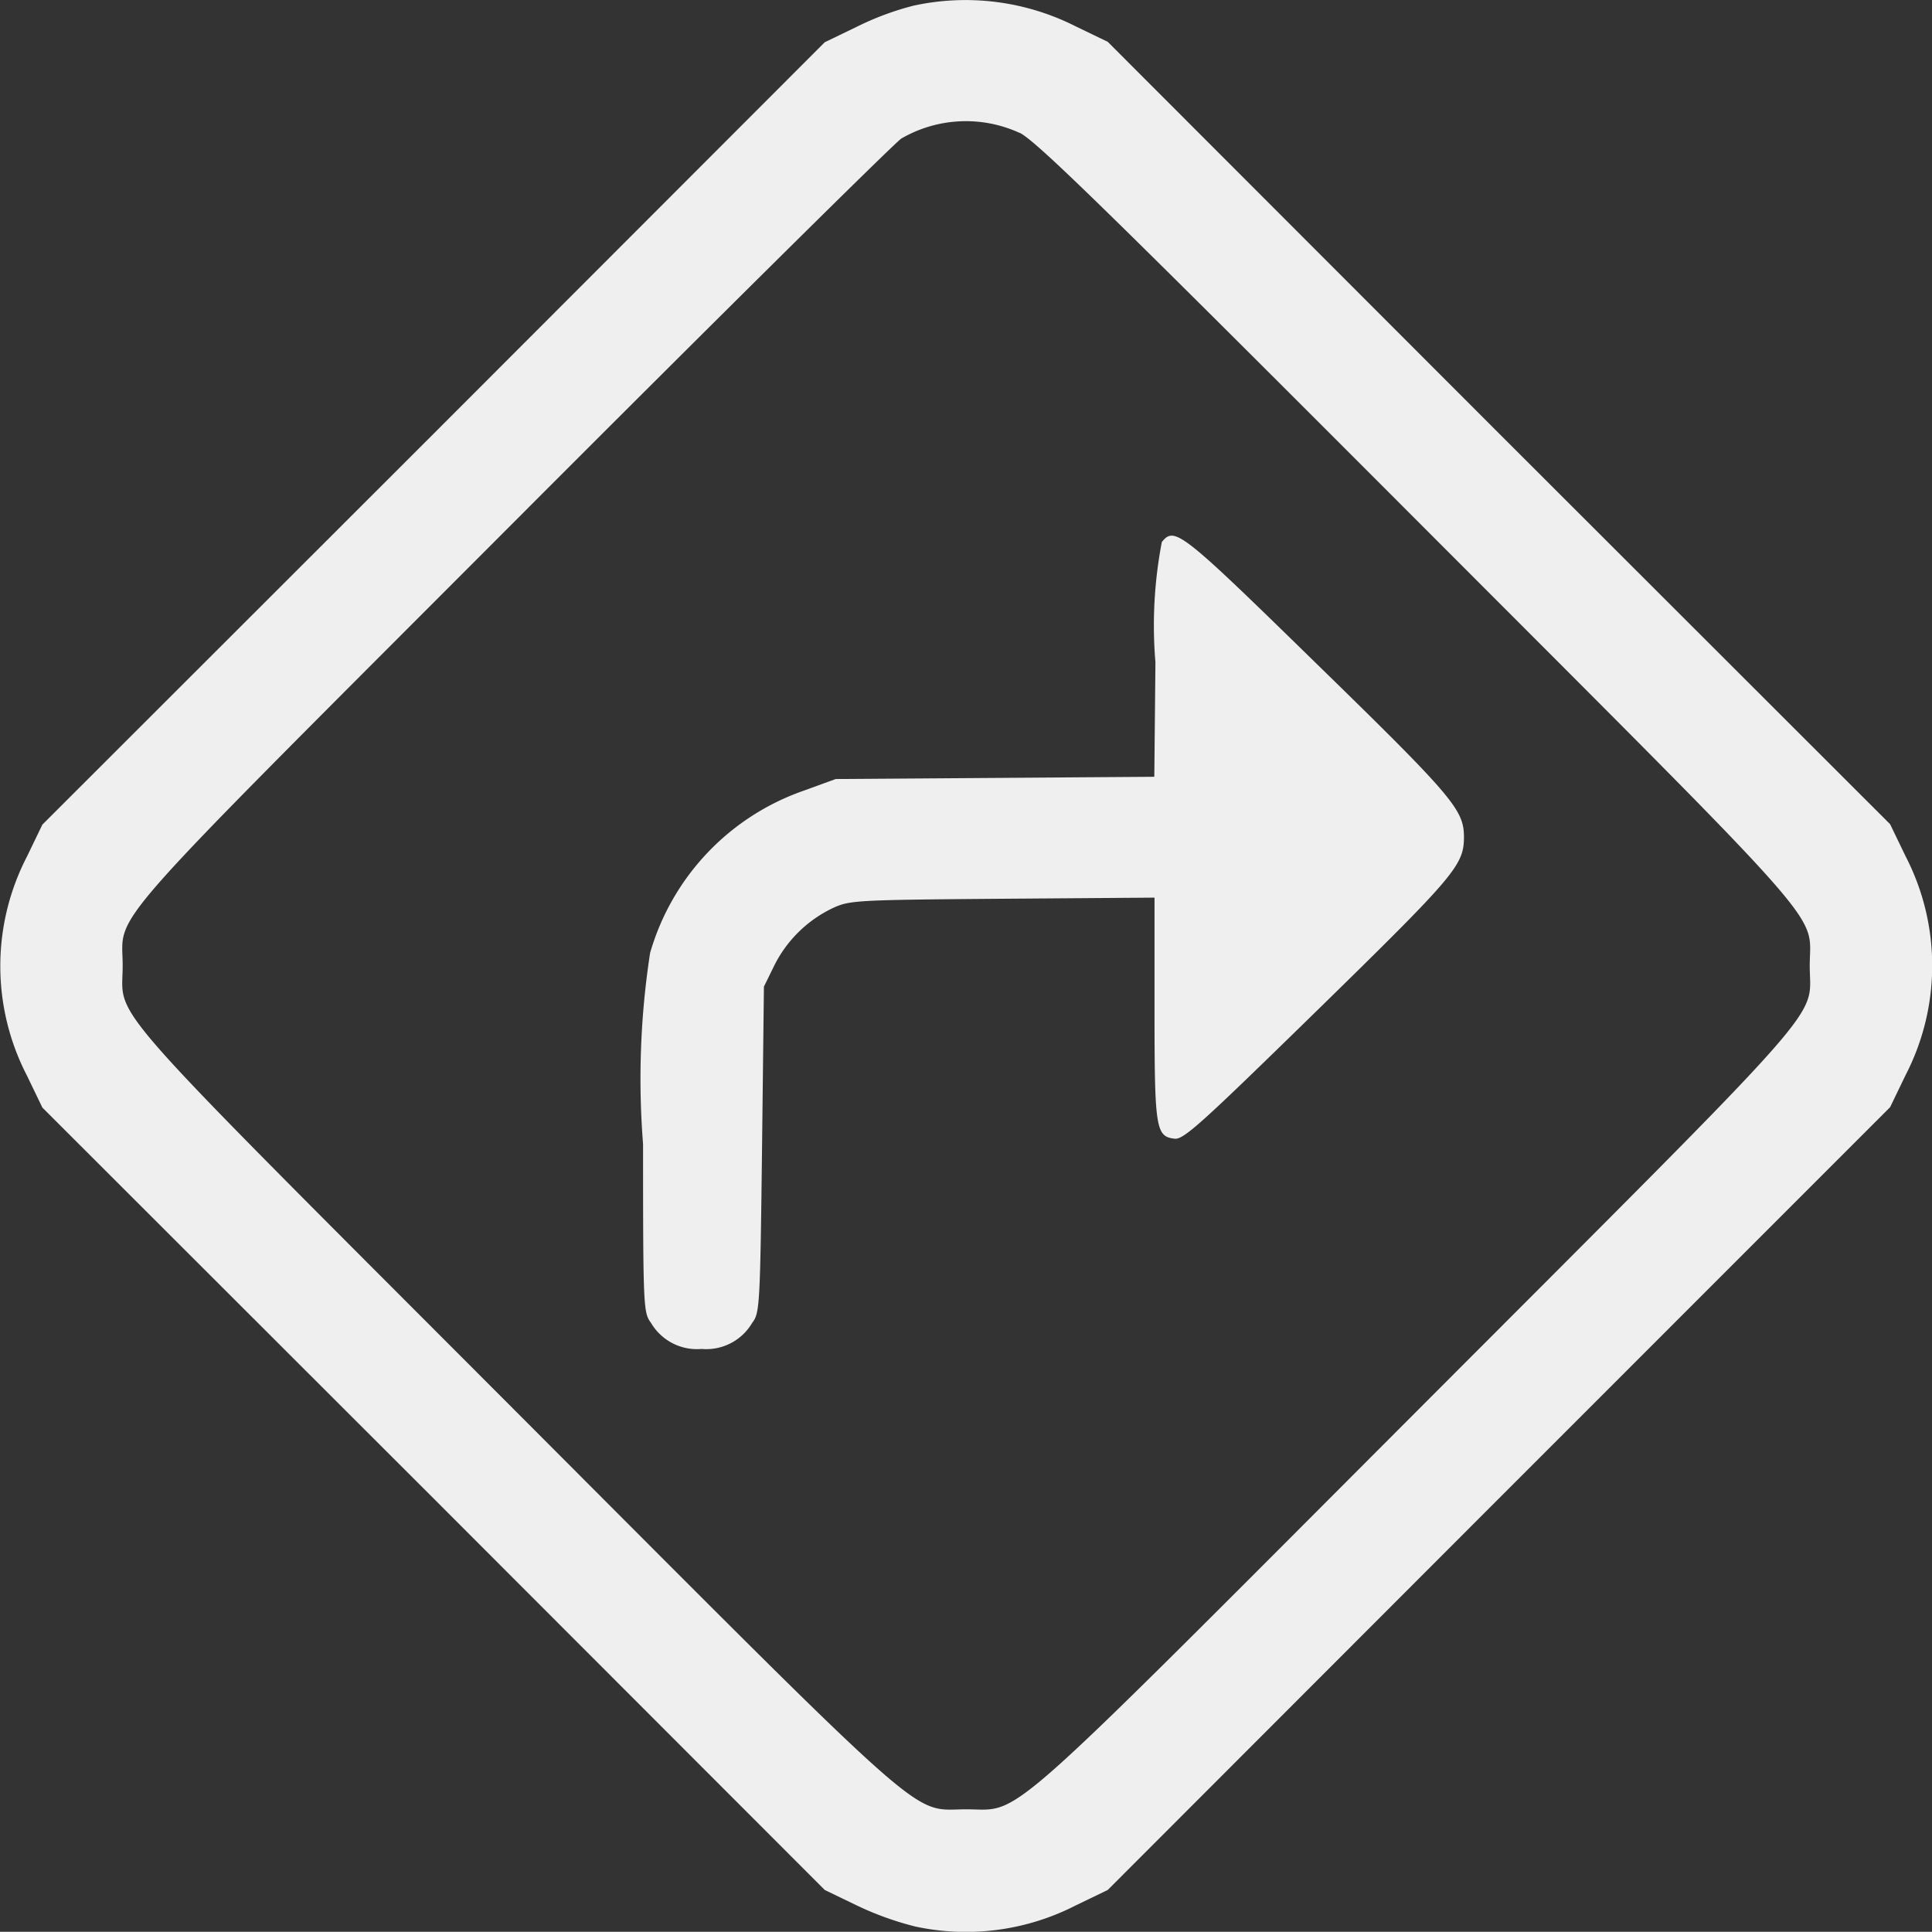
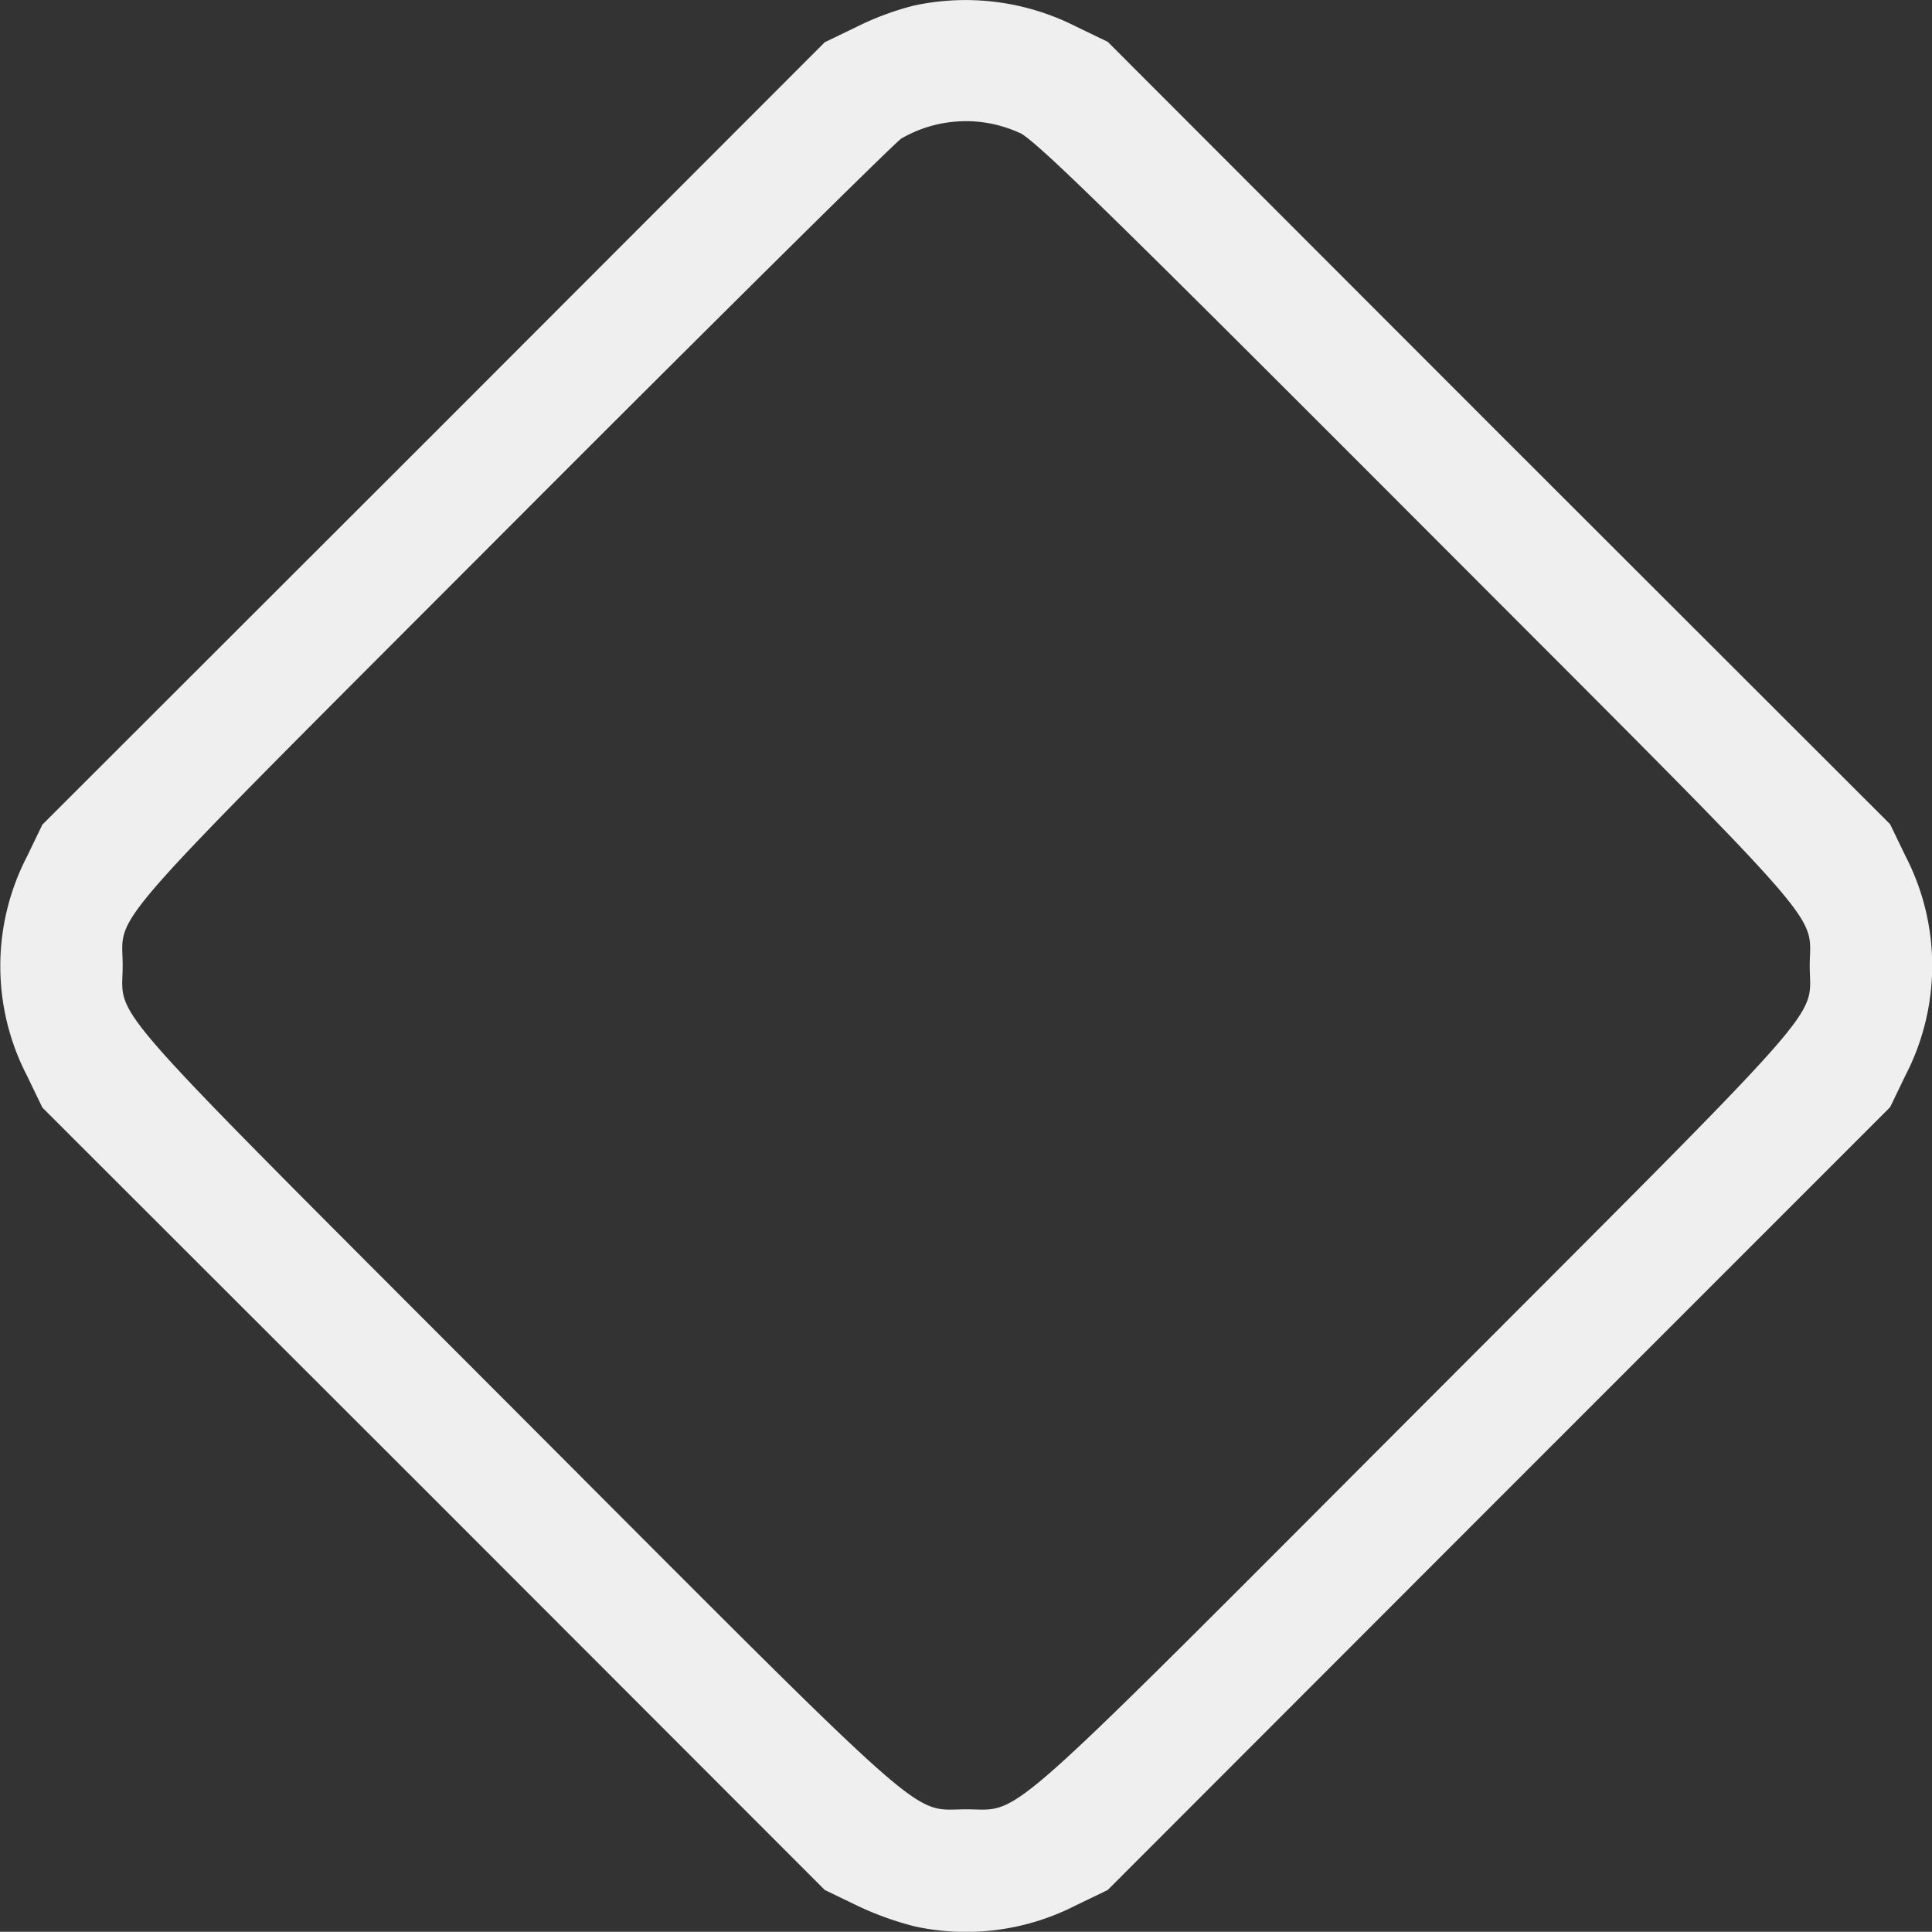
<svg xmlns="http://www.w3.org/2000/svg" width="27.496" height="27.493" viewBox="0 0 27.496 27.493">
  <rect x="0" y="0" width="27.496" height="27.493" fill="#333333" stroke="none" />
  <g id="_77beed923392174fd252eb62a9f2a4c7" data-name="77beed923392174fd252eb62a9f2a4c7" transform="translate(-10 -10.043)">
    <g id="Group_61" data-name="Group 61" transform="translate(10 10.043)">
      <path id="Path_58" data-name="Path 58" d="M23-501.876a4.066,4.066,0,0,0-.806.3l-.456.22-5.565,5.57-5.57,5.565-.22.456a3.392,3.392,0,0,0,0,3.115l.22.456,5.57,5.565,5.565,5.57.456.22a4.4,4.4,0,0,0,.832.3,3.425,3.425,0,0,0,2.283-.3l.456-.22,5.565-5.57L36.9-486.2l.22-.456a3.392,3.392,0,0,0,0-3.115l-.22-.456-5.57-5.565-5.565-5.57-.456-.22A3.471,3.471,0,0,0,23-501.876Zm1.514,1.81c.236.118,1.241,1.1,5.661,5.527,6,6.01,5.581,5.532,5.581,6.327s.419.317-5.581,6.327c-6.037,6.048-5.618,5.678-6.424,5.678s-.387.371-6.424-5.678c-6-6.011-5.581-5.532-5.581-6.327s-.414-.322,5.554-6.3c2.943-2.949,5.43-5.409,5.527-5.473A1.833,1.833,0,0,1,24.51-500.066Z" transform="translate(-10 501.957)" fill="#efefef" />
-       <path id="Path_59" data-name="Path 59" d="M343.7-230.143a6.3,6.3,0,0,0-.091,1.713l-.016,1.628-2.267.016-2.267.016-.456.166a3.459,3.459,0,0,0-2.186,2.31,11.784,11.784,0,0,0-.1,2.718c0,2.337.005,2.4.113,2.546a.758.758,0,0,0,.72.371.758.758,0,0,0,.72-.371c.107-.14.113-.231.14-2.465l.027-2.32.15-.306a1.792,1.792,0,0,1,.838-.816c.236-.107.333-.113,2.412-.129l2.159-.016v1.573c0,1.713.016,1.826.285,1.858.129.016.381-.215,2.046-1.842,1.966-1.923,2.073-2.052,2.073-2.46-.005-.381-.156-.564-2.084-2.444C343.969-230.3,343.883-230.369,343.7-230.143Z" transform="translate(-327.165 237.857)" fill="#efefef" />
    </g>
  </g>
</svg>